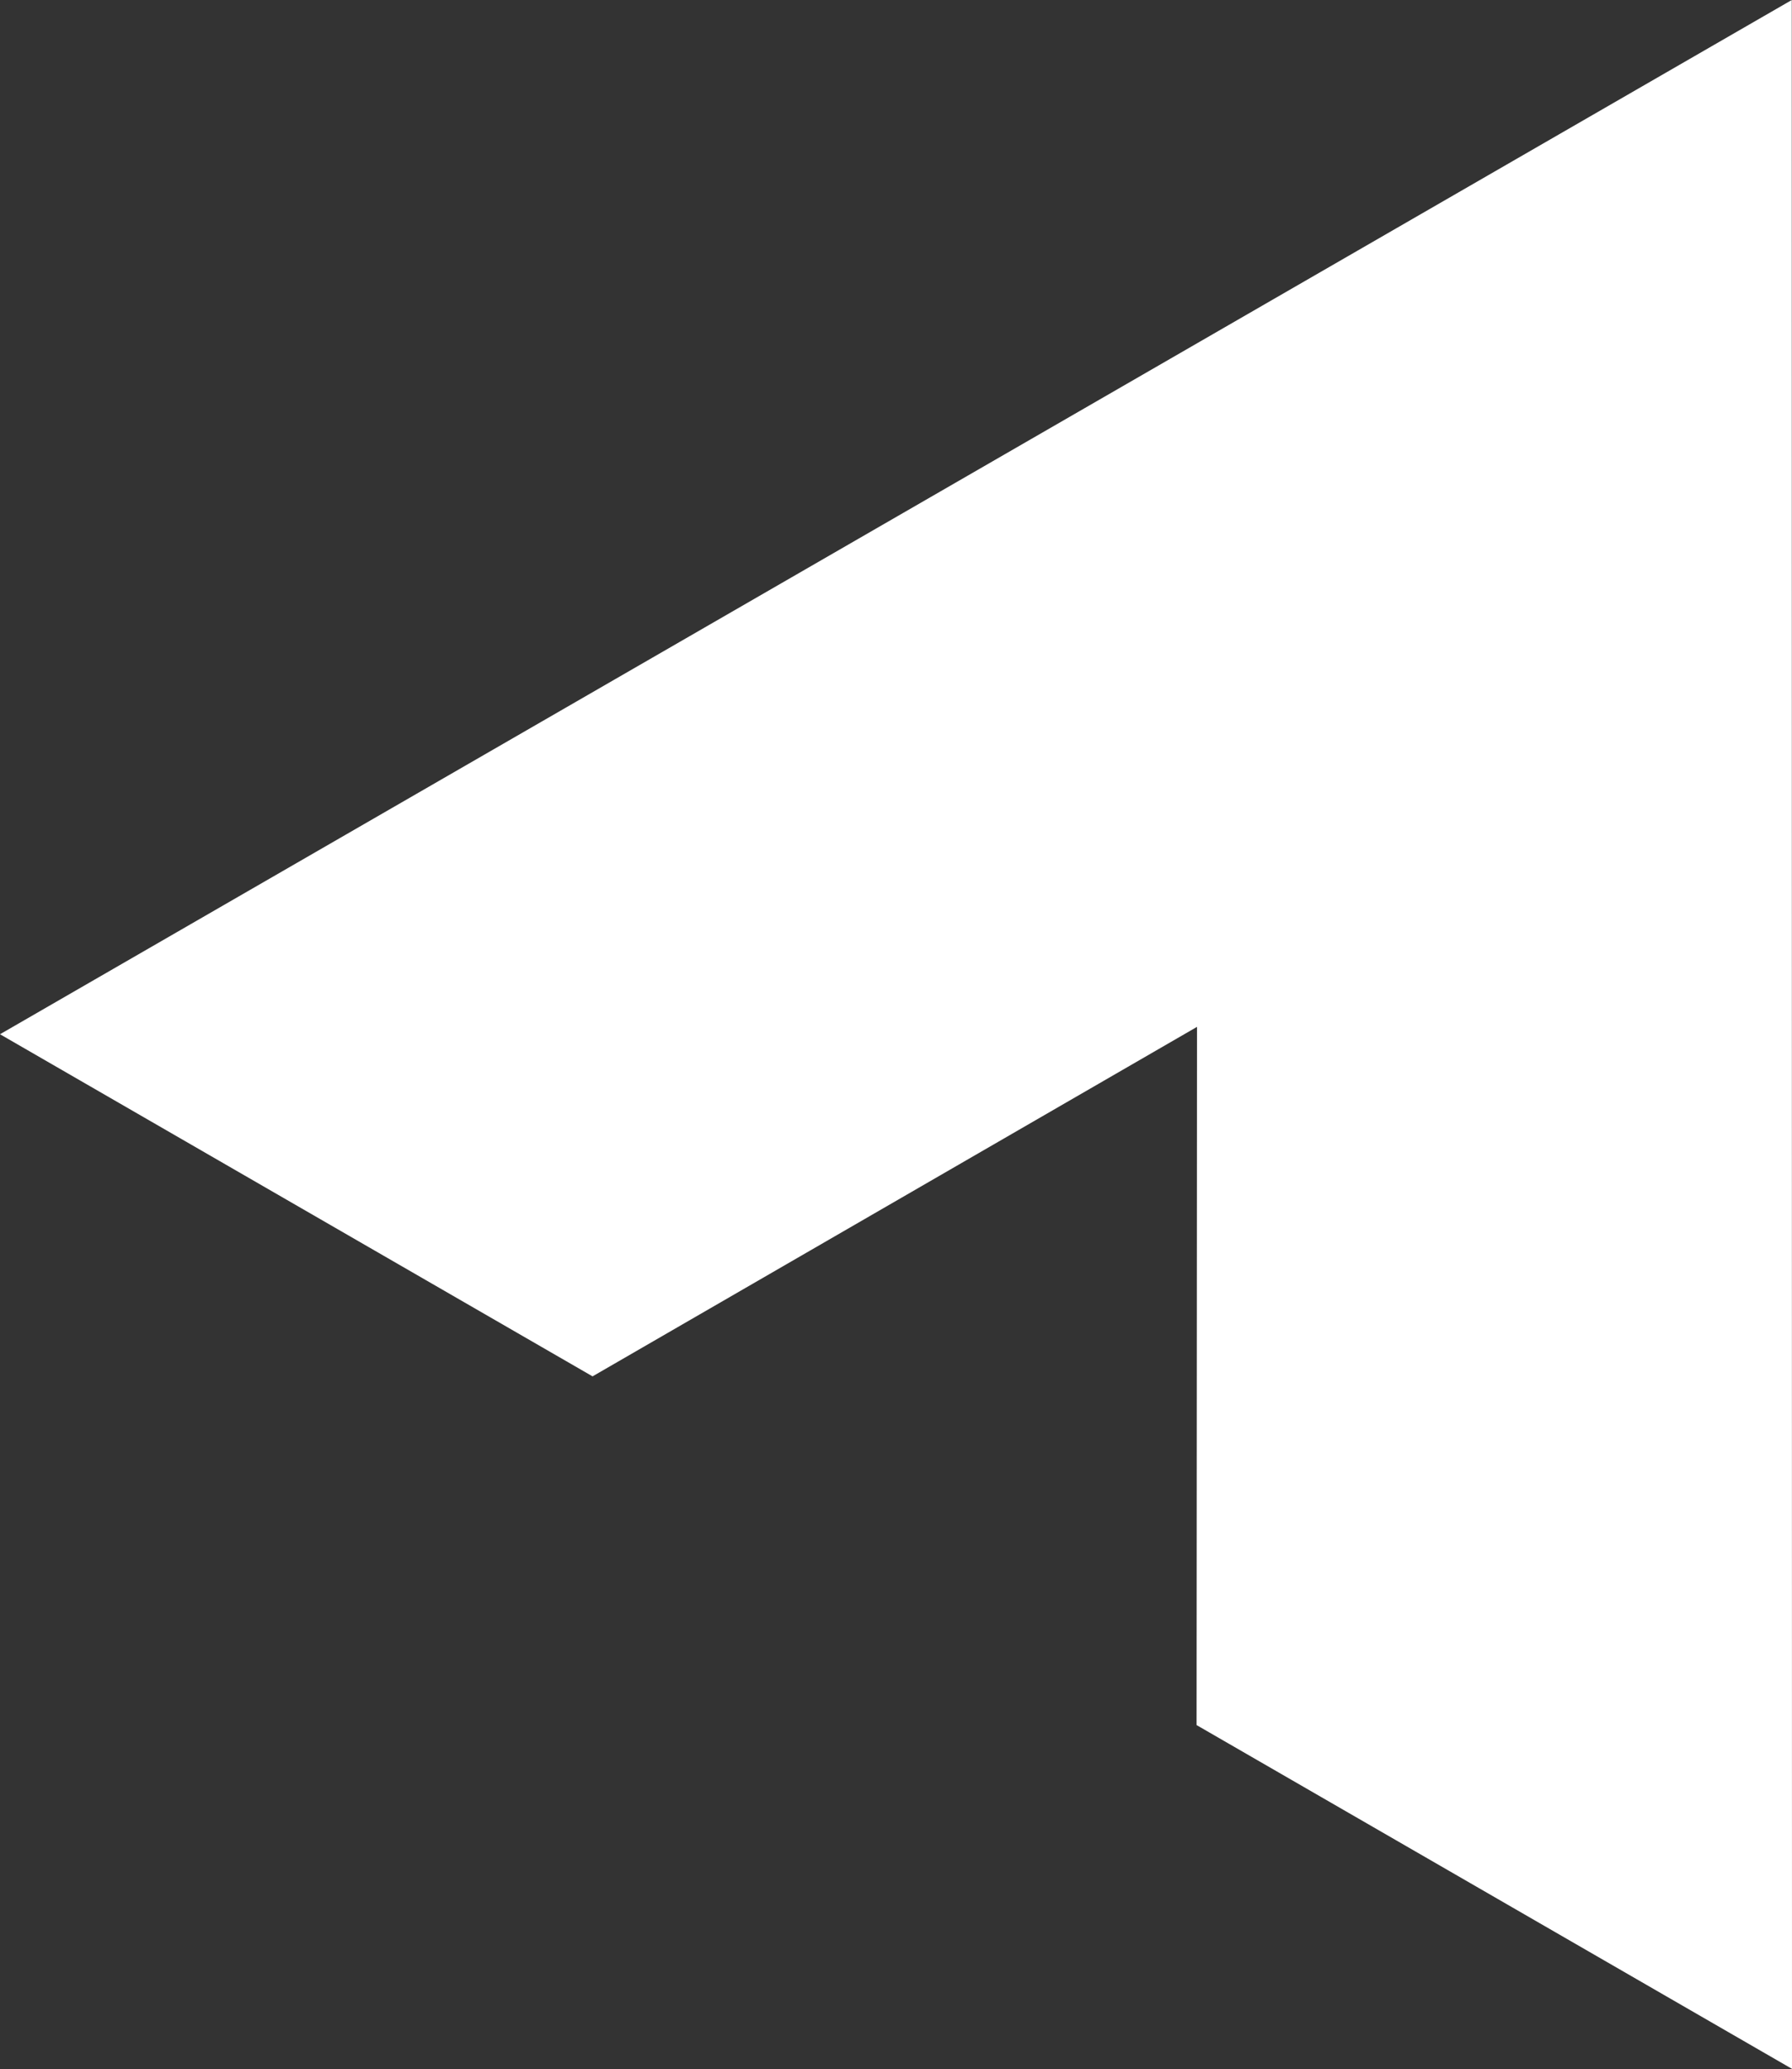
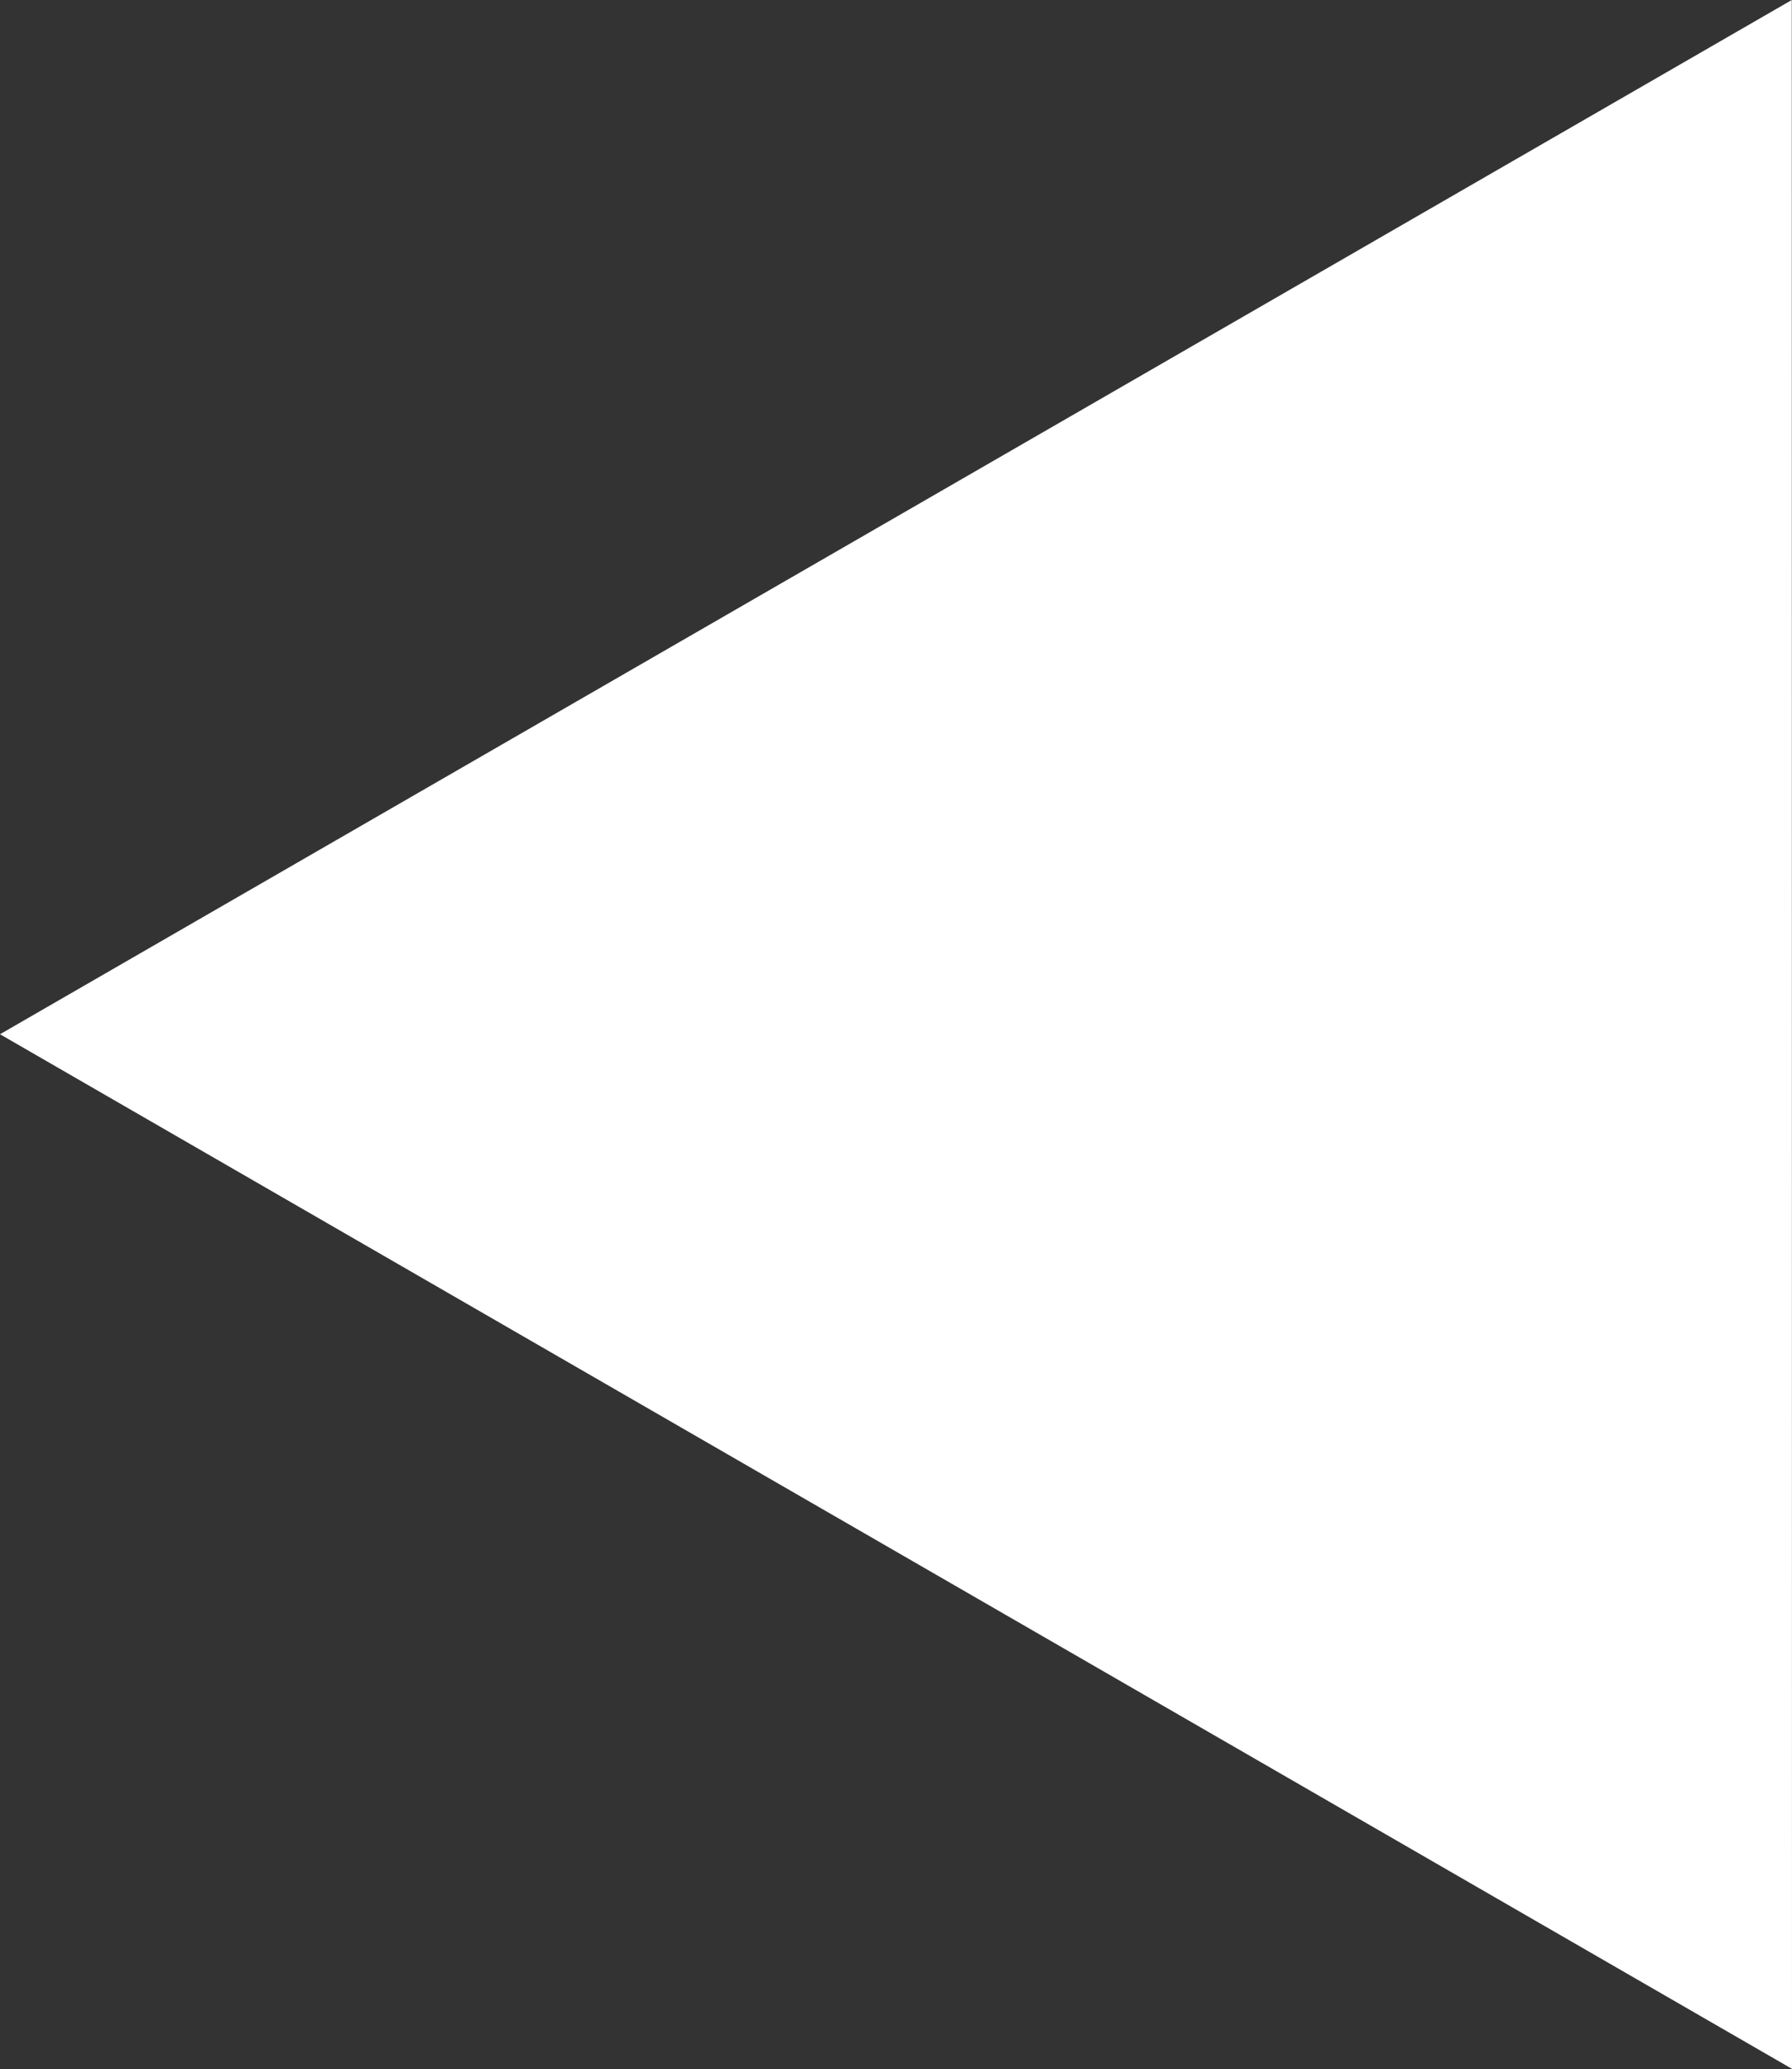
<svg xmlns="http://www.w3.org/2000/svg" width="550" height="635" viewBox="0 0 550 635" fill="none">
  <rect x="0" y="0" width="550" height="635" fill="#333333" stroke="none" />
-   <path fill-rule="evenodd" clip-rule="evenodd" d="M550 634.877L549.934 0L0 317.381L181.868 422.368L367.388 315.116L367.252 529.382L550 634.877Z" fill="white" />
+   <path fill-rule="evenodd" clip-rule="evenodd" d="M550 634.877L549.934 0L0 317.381L181.868 422.368L367.252 529.382L550 634.877Z" fill="white" />
</svg>